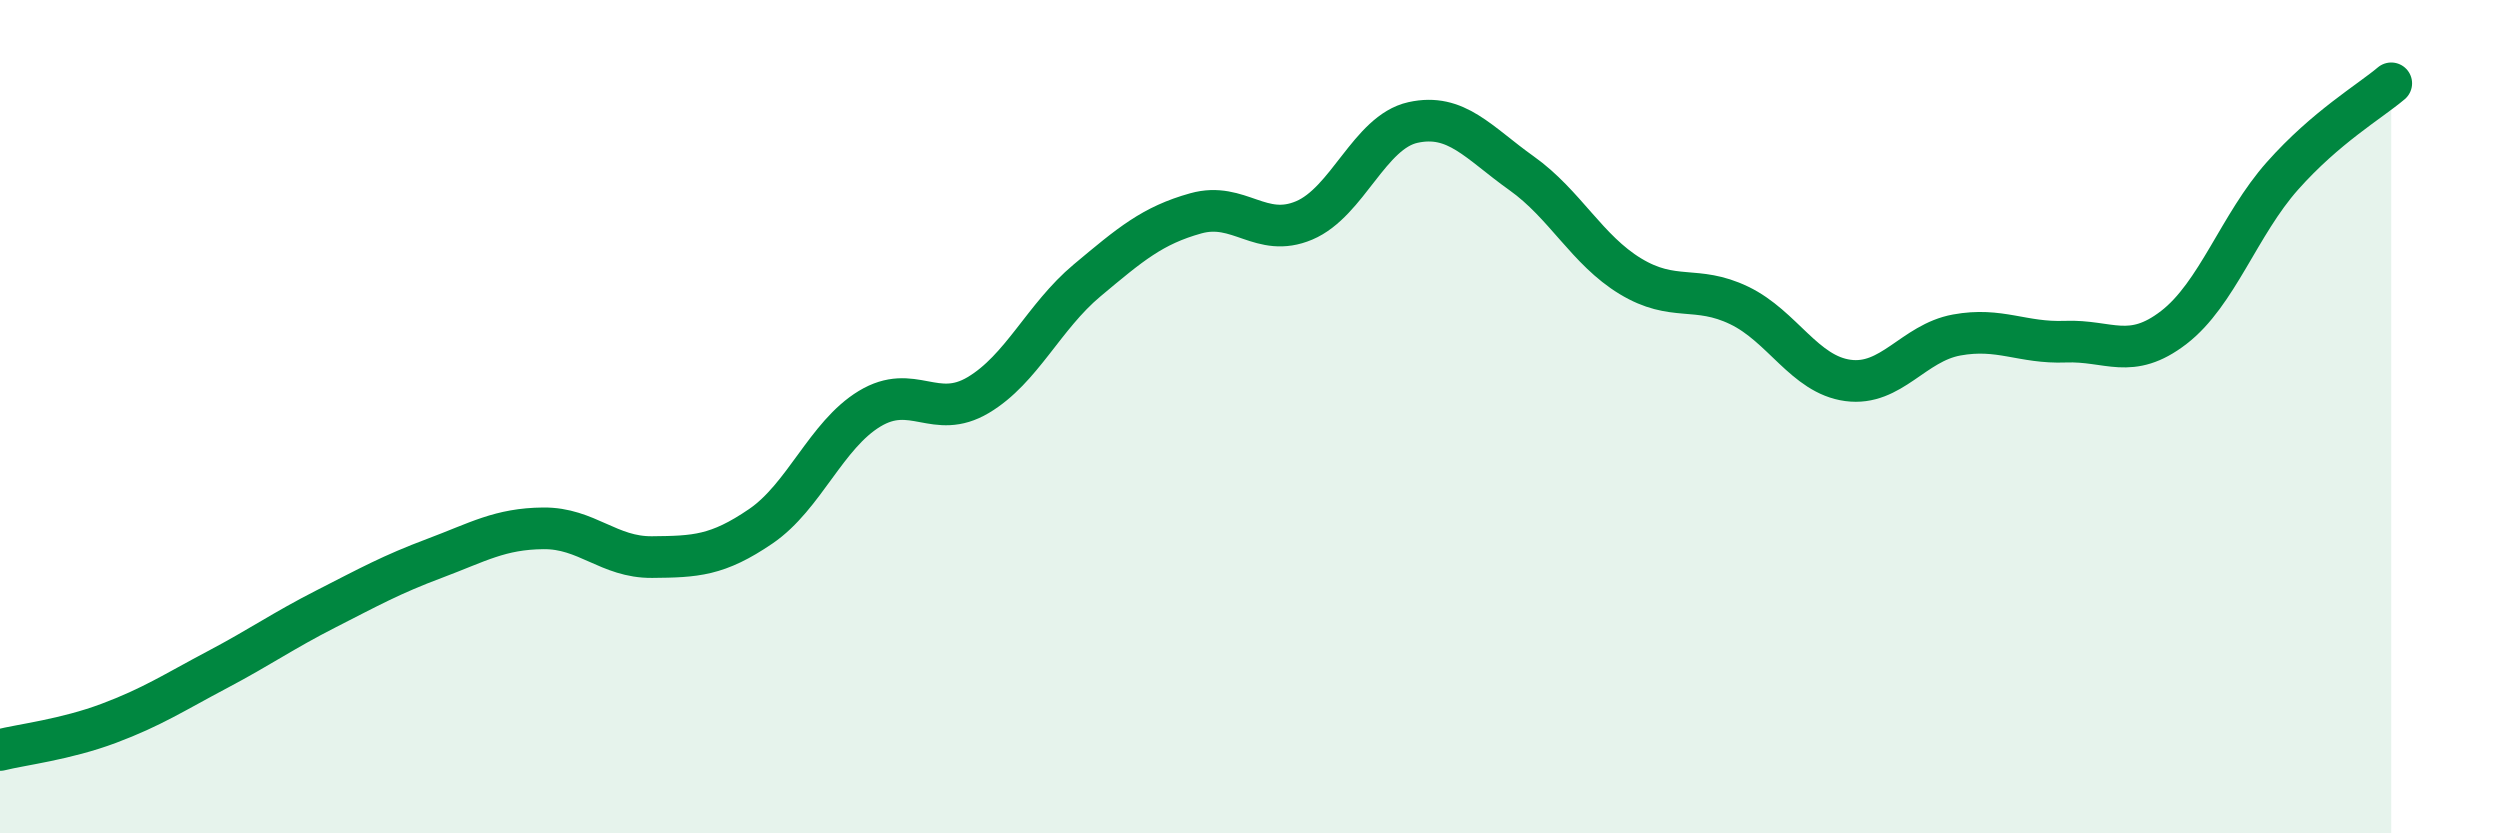
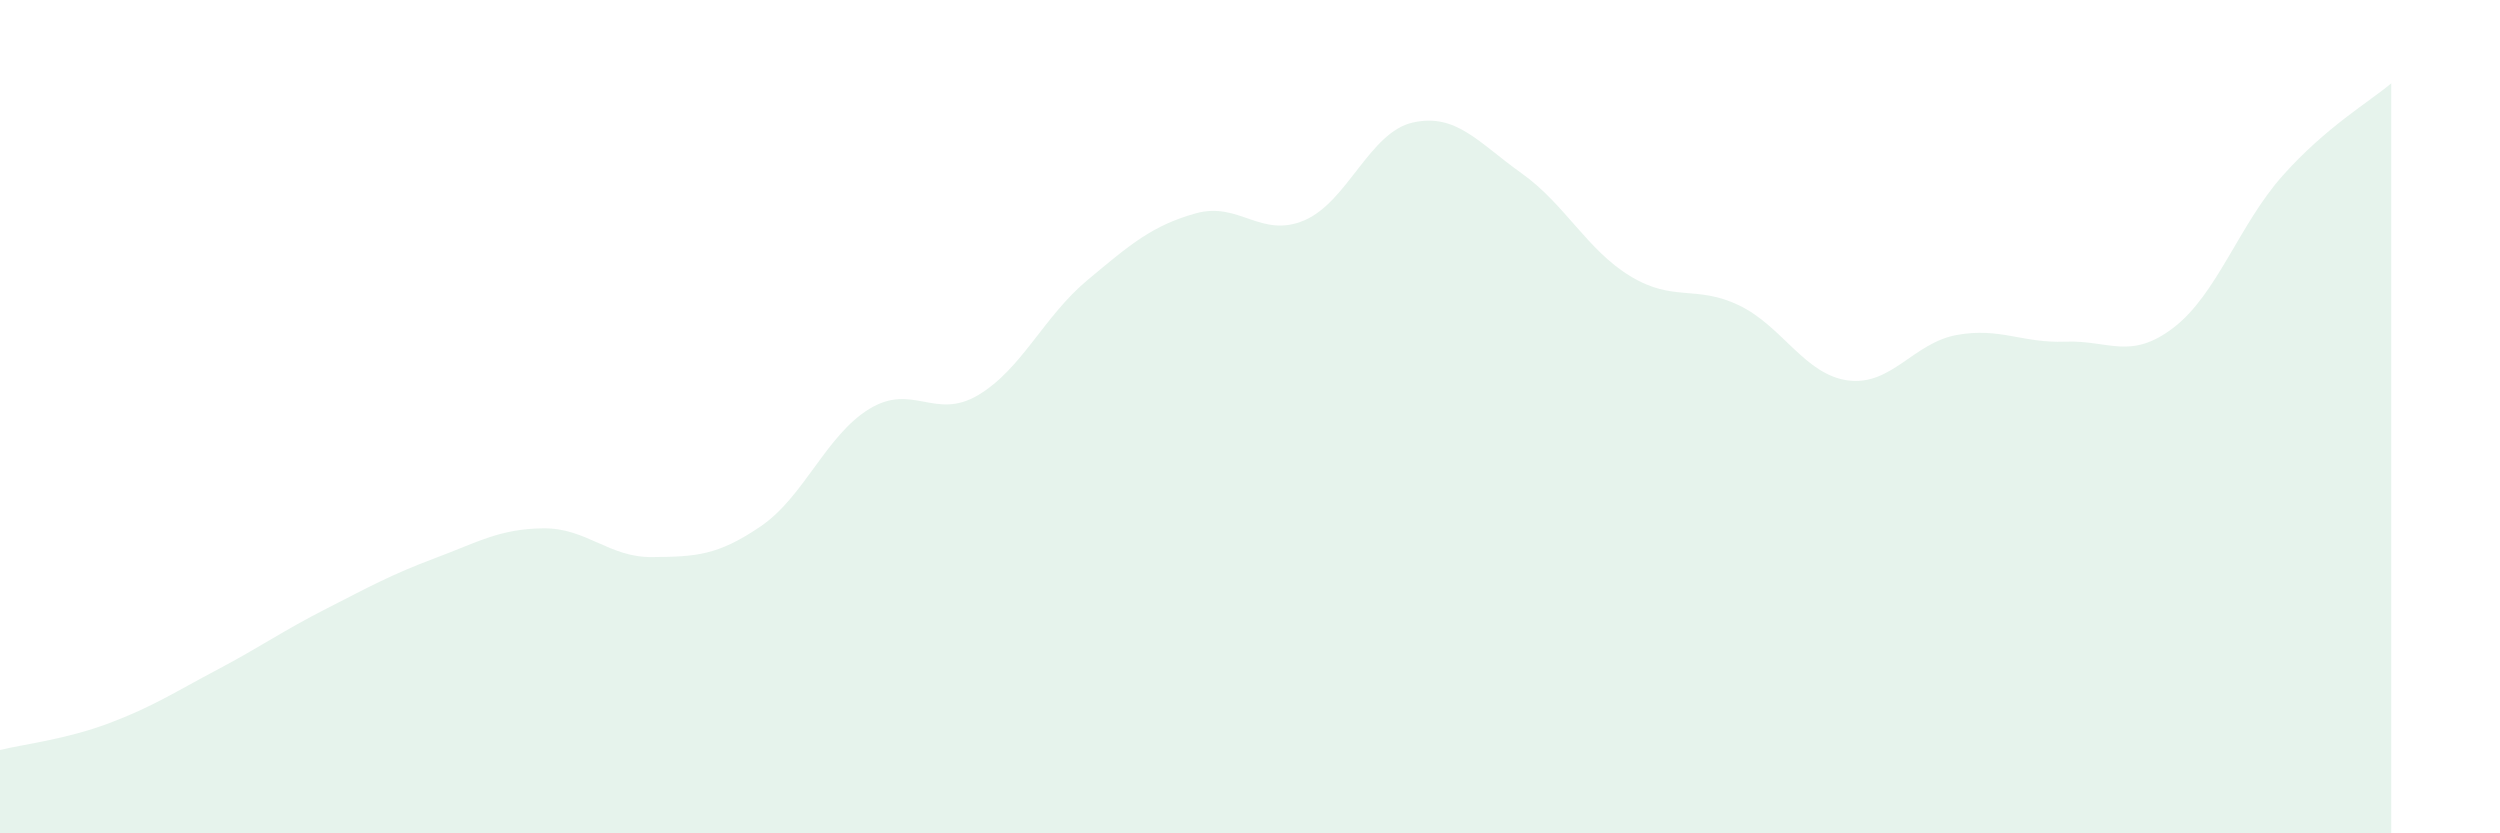
<svg xmlns="http://www.w3.org/2000/svg" width="60" height="20" viewBox="0 0 60 20">
  <path d="M 0,18 C 0.52,17.87 1.57,17.75 2.61,17.36 C 3.65,16.97 4.18,16.62 5.22,16.07 C 6.26,15.52 6.79,15.14 7.83,14.61 C 8.87,14.08 9.39,13.79 10.43,13.4 C 11.47,13.01 12,12.69 13.04,12.68 C 14.08,12.67 14.61,13.38 15.65,13.37 C 16.69,13.36 17.22,13.34 18.26,12.63 C 19.3,11.92 19.83,10.44 20.87,9.81 C 21.91,9.18 22.44,10.1 23.48,9.48 C 24.52,8.86 25.05,7.6 26.09,6.73 C 27.13,5.86 27.66,5.41 28.7,5.12 C 29.74,4.83 30.26,5.73 31.3,5.29 C 32.34,4.85 32.87,3.17 33.91,2.94 C 34.95,2.71 35.48,3.42 36.52,4.16 C 37.56,4.9 38.09,6 39.13,6.63 C 40.17,7.26 40.7,6.83 41.74,7.33 C 42.78,7.83 43.31,8.99 44.35,9.13 C 45.39,9.27 45.92,8.23 46.96,8.04 C 48,7.85 48.53,8.24 49.57,8.2 C 50.61,8.16 51.13,8.66 52.17,7.86 C 53.21,7.06 53.74,5.39 54.78,4.22 C 55.82,3.05 56.87,2.44 57.39,2L57.39 20L0 20Z" fill="#008740" opacity="0.1" stroke-linecap="round" stroke-linejoin="round" />
-   <path d="M 0,18 C 0.52,17.87 1.57,17.75 2.61,17.36 C 3.65,16.97 4.18,16.62 5.22,16.07 C 6.26,15.52 6.79,15.14 7.83,14.61 C 8.87,14.08 9.39,13.79 10.43,13.4 C 11.47,13.01 12,12.69 13.04,12.68 C 14.08,12.67 14.61,13.38 15.65,13.37 C 16.69,13.36 17.22,13.34 18.26,12.63 C 19.3,11.92 19.83,10.44 20.87,9.81 C 21.91,9.18 22.44,10.1 23.48,9.48 C 24.52,8.86 25.05,7.6 26.09,6.73 C 27.13,5.86 27.66,5.41 28.7,5.12 C 29.74,4.83 30.26,5.73 31.3,5.29 C 32.34,4.85 32.87,3.17 33.91,2.94 C 34.95,2.71 35.48,3.42 36.52,4.16 C 37.56,4.9 38.09,6 39.13,6.63 C 40.17,7.26 40.7,6.83 41.74,7.33 C 42.78,7.83 43.31,8.99 44.35,9.13 C 45.39,9.27 45.92,8.23 46.96,8.04 C 48,7.85 48.53,8.24 49.57,8.2 C 50.61,8.16 51.13,8.66 52.17,7.86 C 53.21,7.06 53.74,5.39 54.78,4.22 C 55.82,3.05 56.87,2.44 57.39,2" stroke="#008740" stroke-width="1" fill="none" stroke-linecap="round" stroke-linejoin="round" />
</svg>